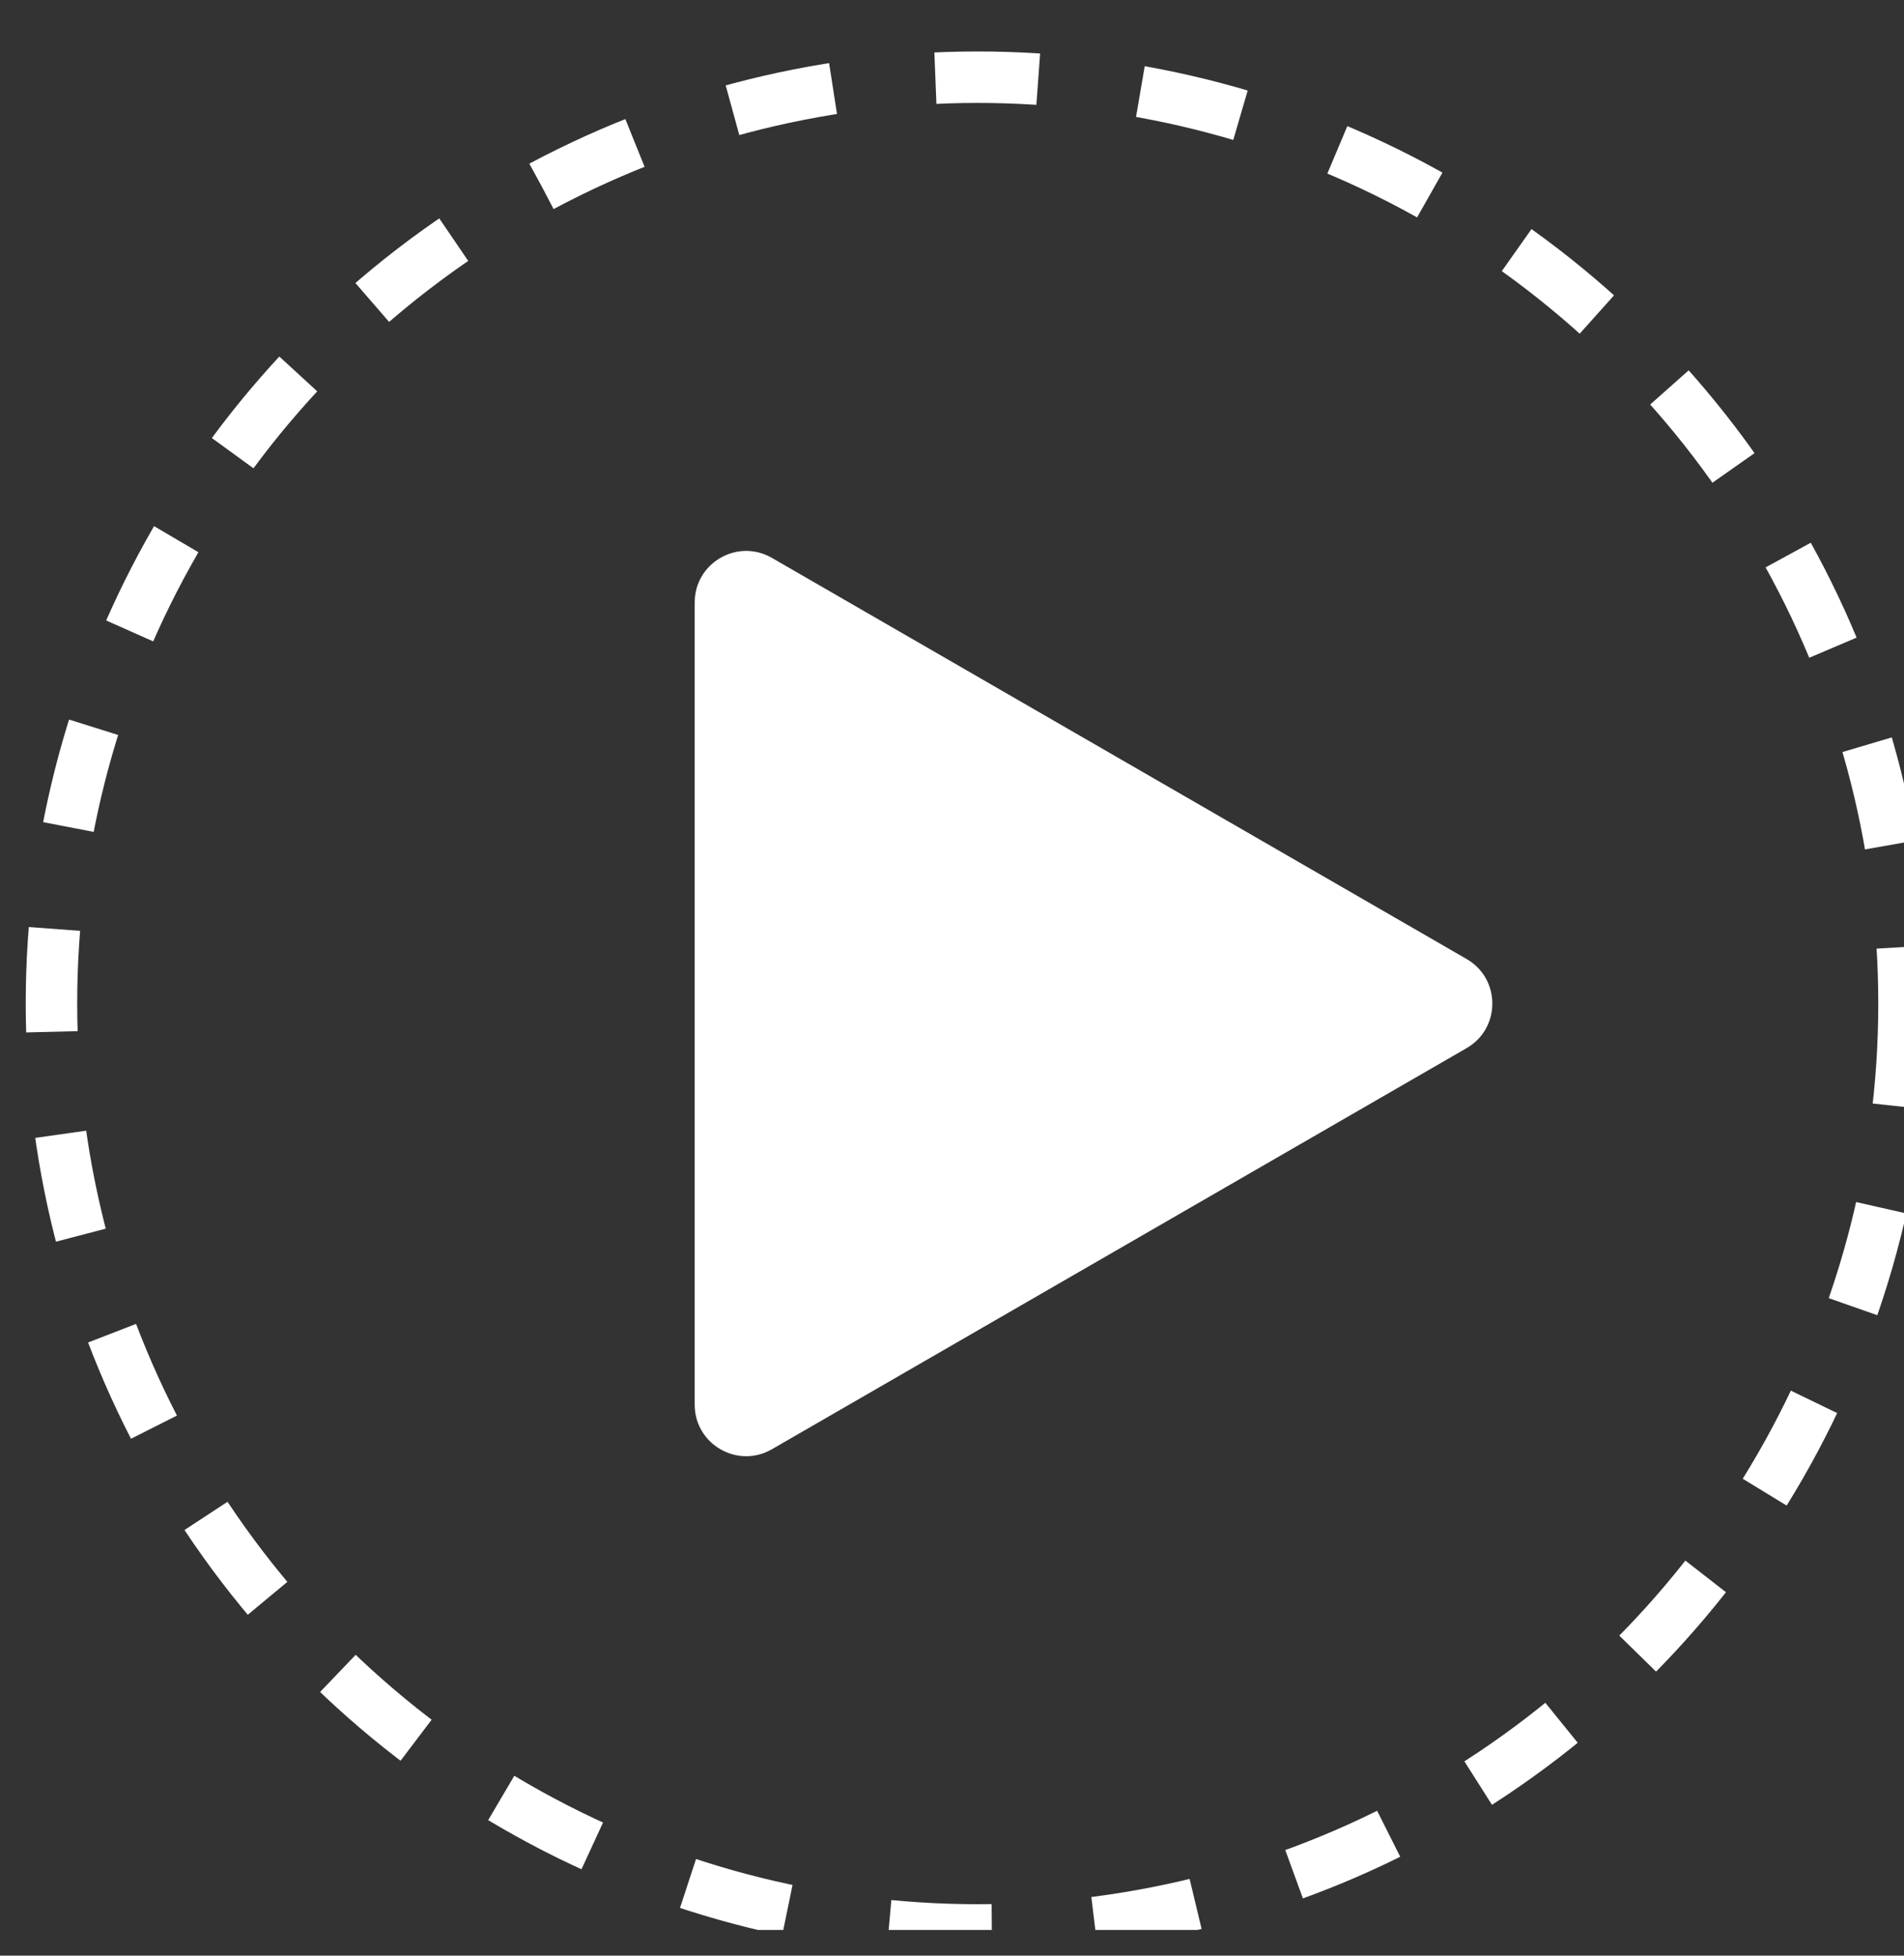
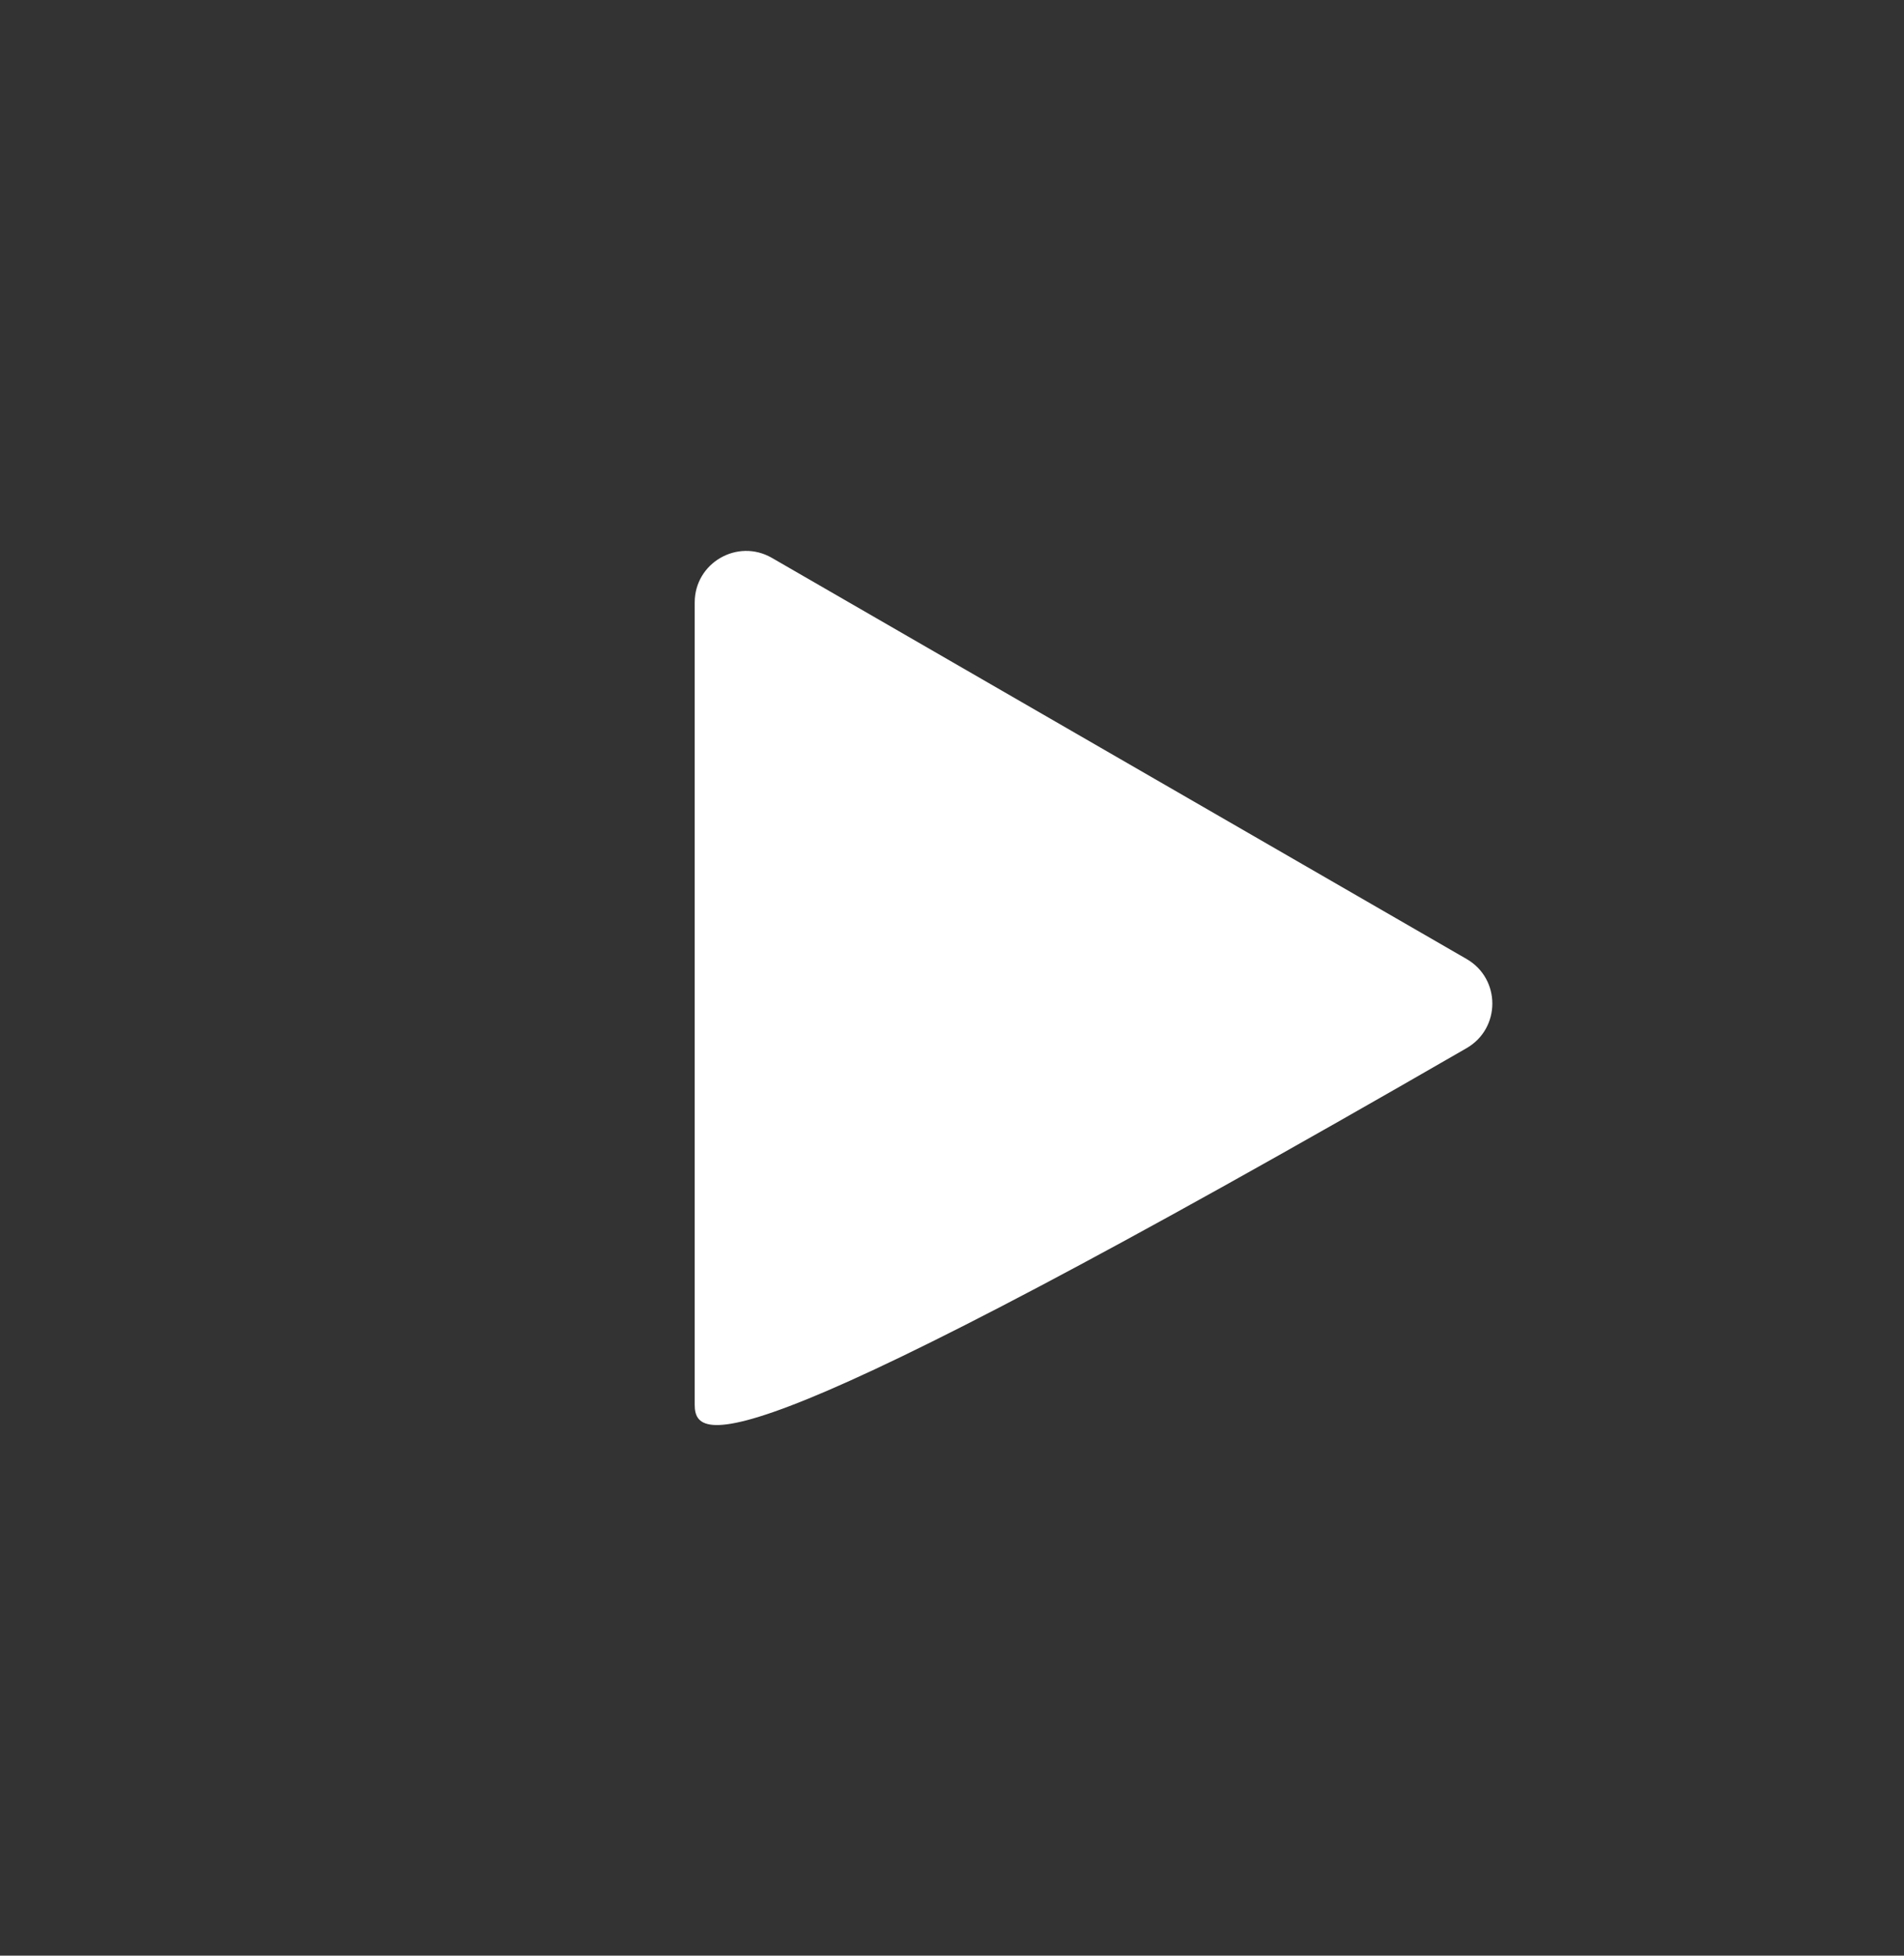
<svg xmlns="http://www.w3.org/2000/svg" width="37" height="38" viewBox="0 0 37 38" fill="none">
  <rect x="0" y="0" width="37" height="38" fill="#333333" stroke="none" />
  <g clip-path="url(#clip0_5060_2540)">
-     <circle cx="19" cy="19.5" r="18" stroke="white" stroke-dasharray="2 2" />
-     <path d="M28.5 18.634C29.167 19.019 29.167 19.981 28.5 20.366L15 28.16C14.333 28.545 13.5 28.064 13.5 27.294L13.5 11.706C13.5 10.936 14.333 10.455 15 10.84L28.5 18.634Z" fill="white" />
+     <path d="M28.5 18.634C29.167 19.019 29.167 19.981 28.5 20.366C14.333 28.545 13.5 28.064 13.5 27.294L13.5 11.706C13.5 10.936 14.333 10.455 15 10.84L28.5 18.634Z" fill="white" />
  </g>
  <defs>
    <clipPath id="clip0_5060_2540">
      <rect width="37" height="37" fill="white" transform="translate(0 0.5)" />
    </clipPath>
  </defs>
</svg>